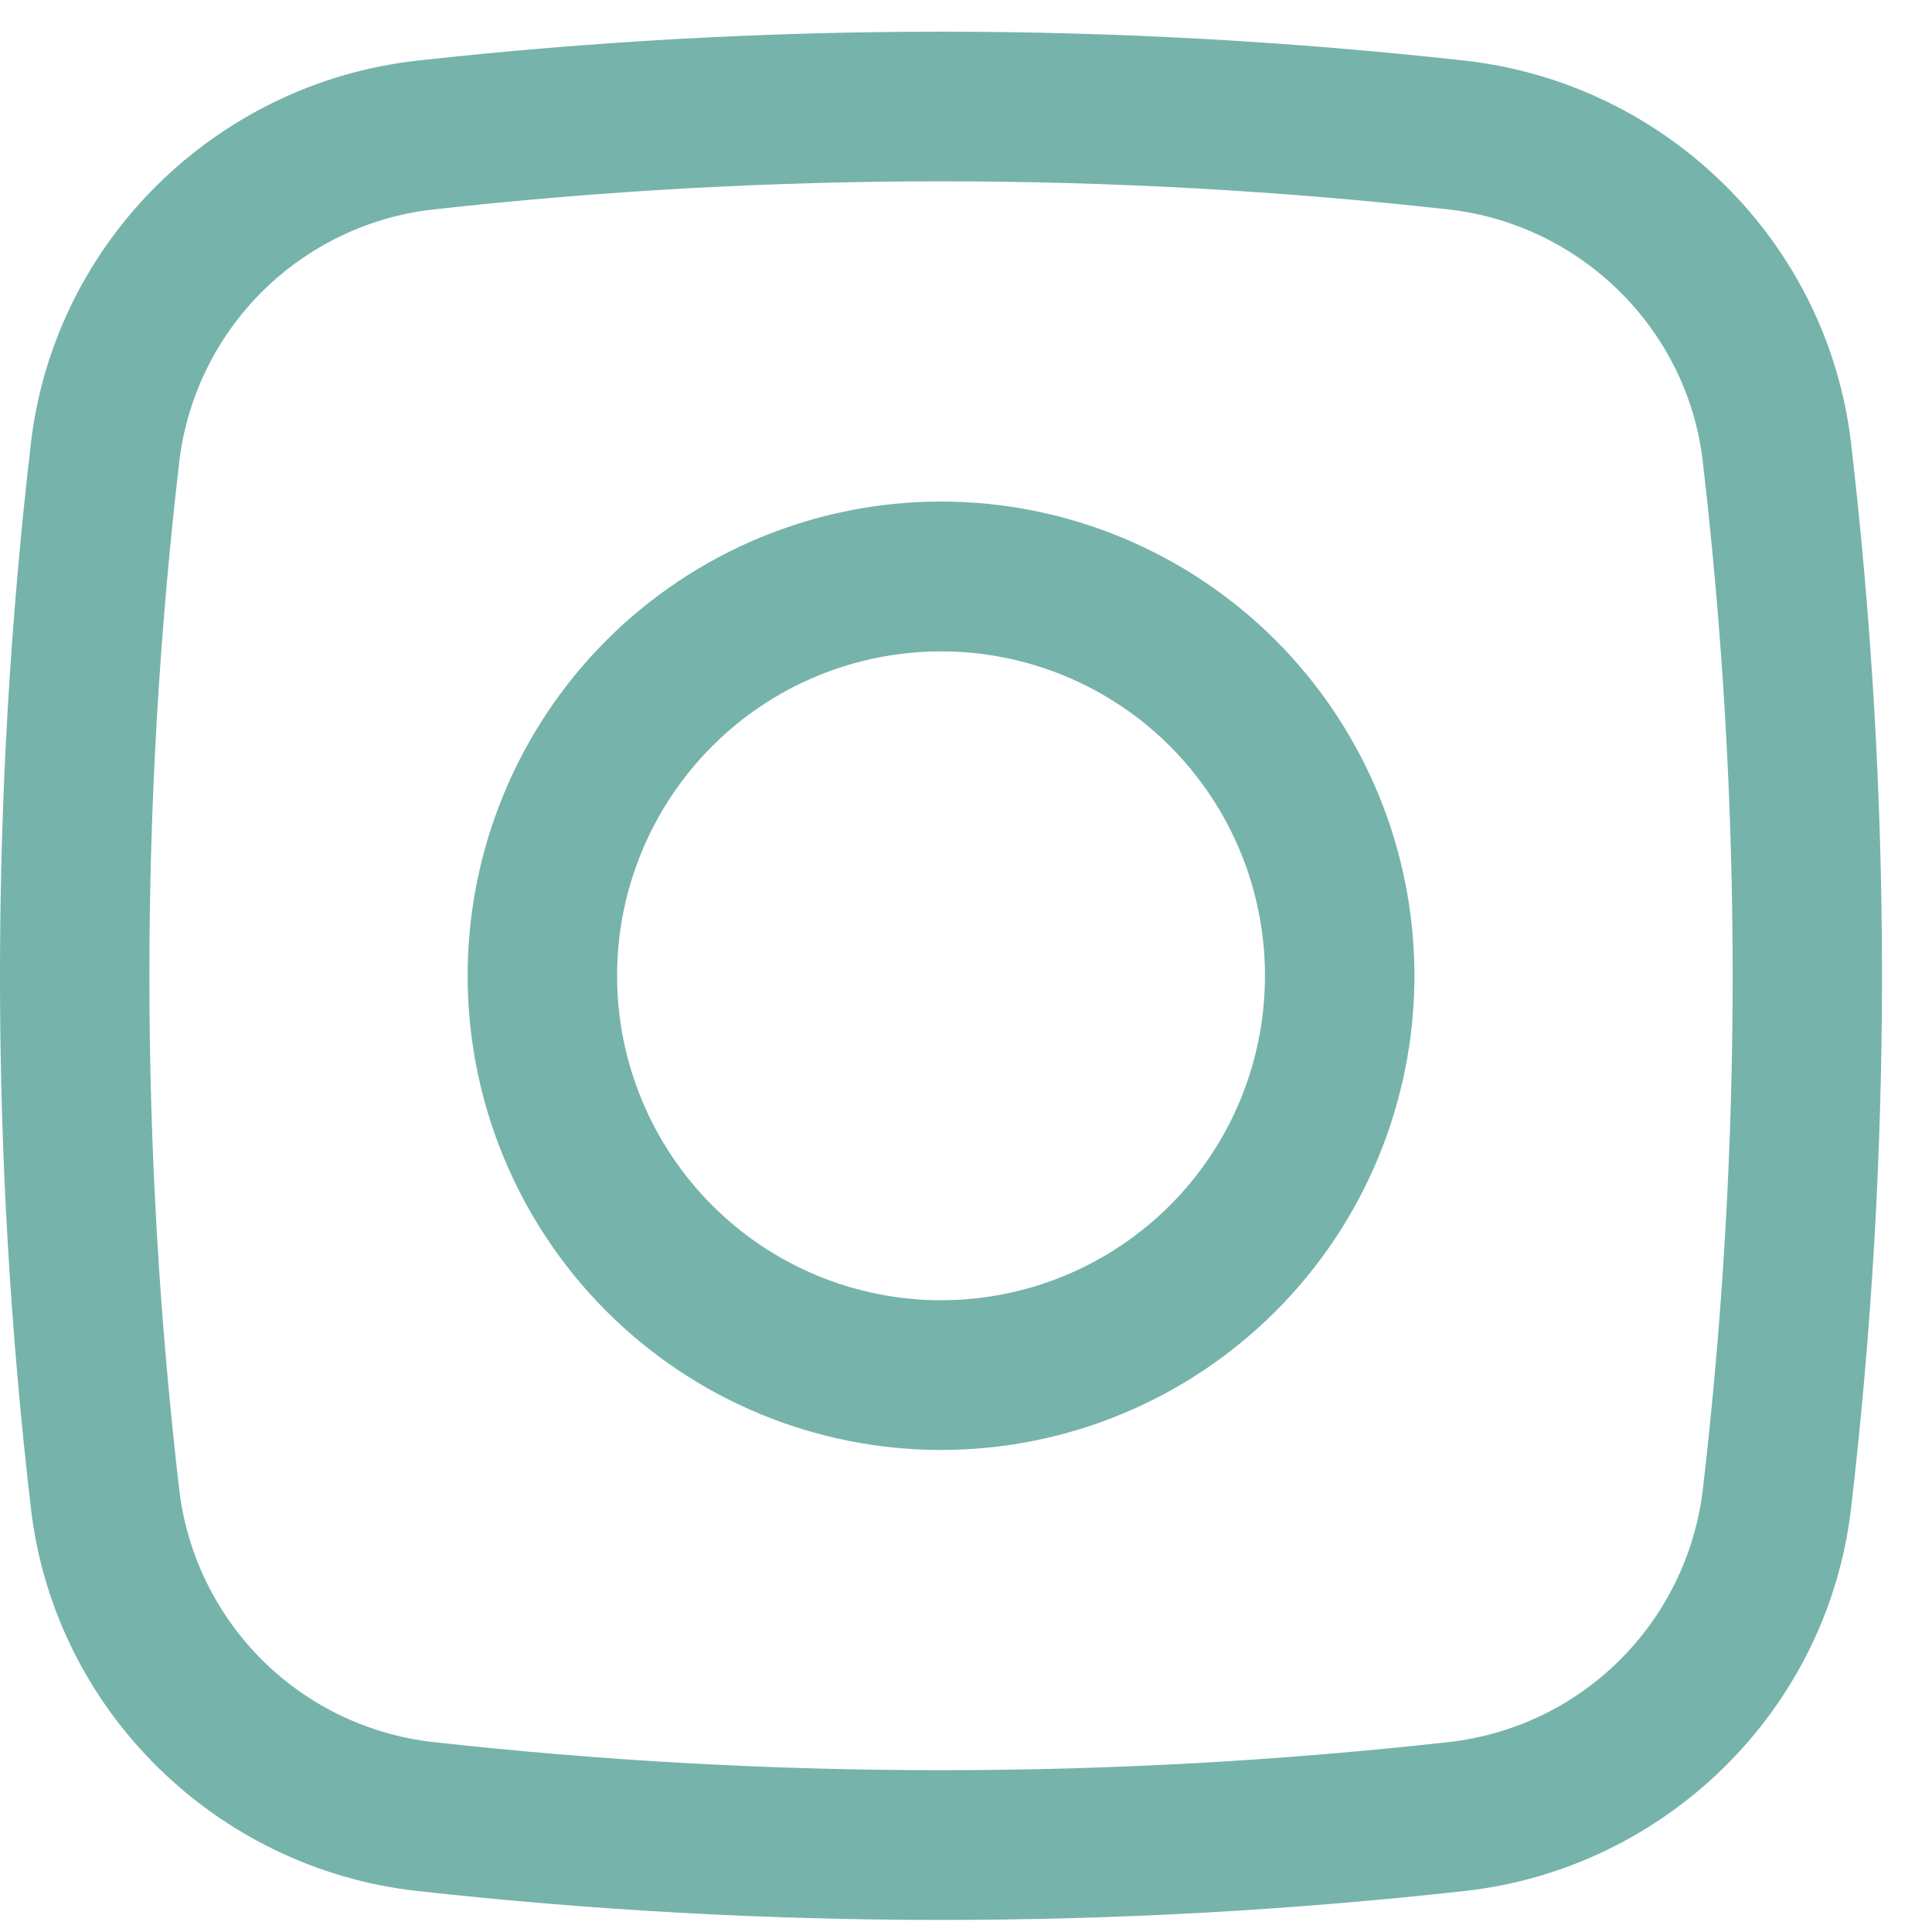
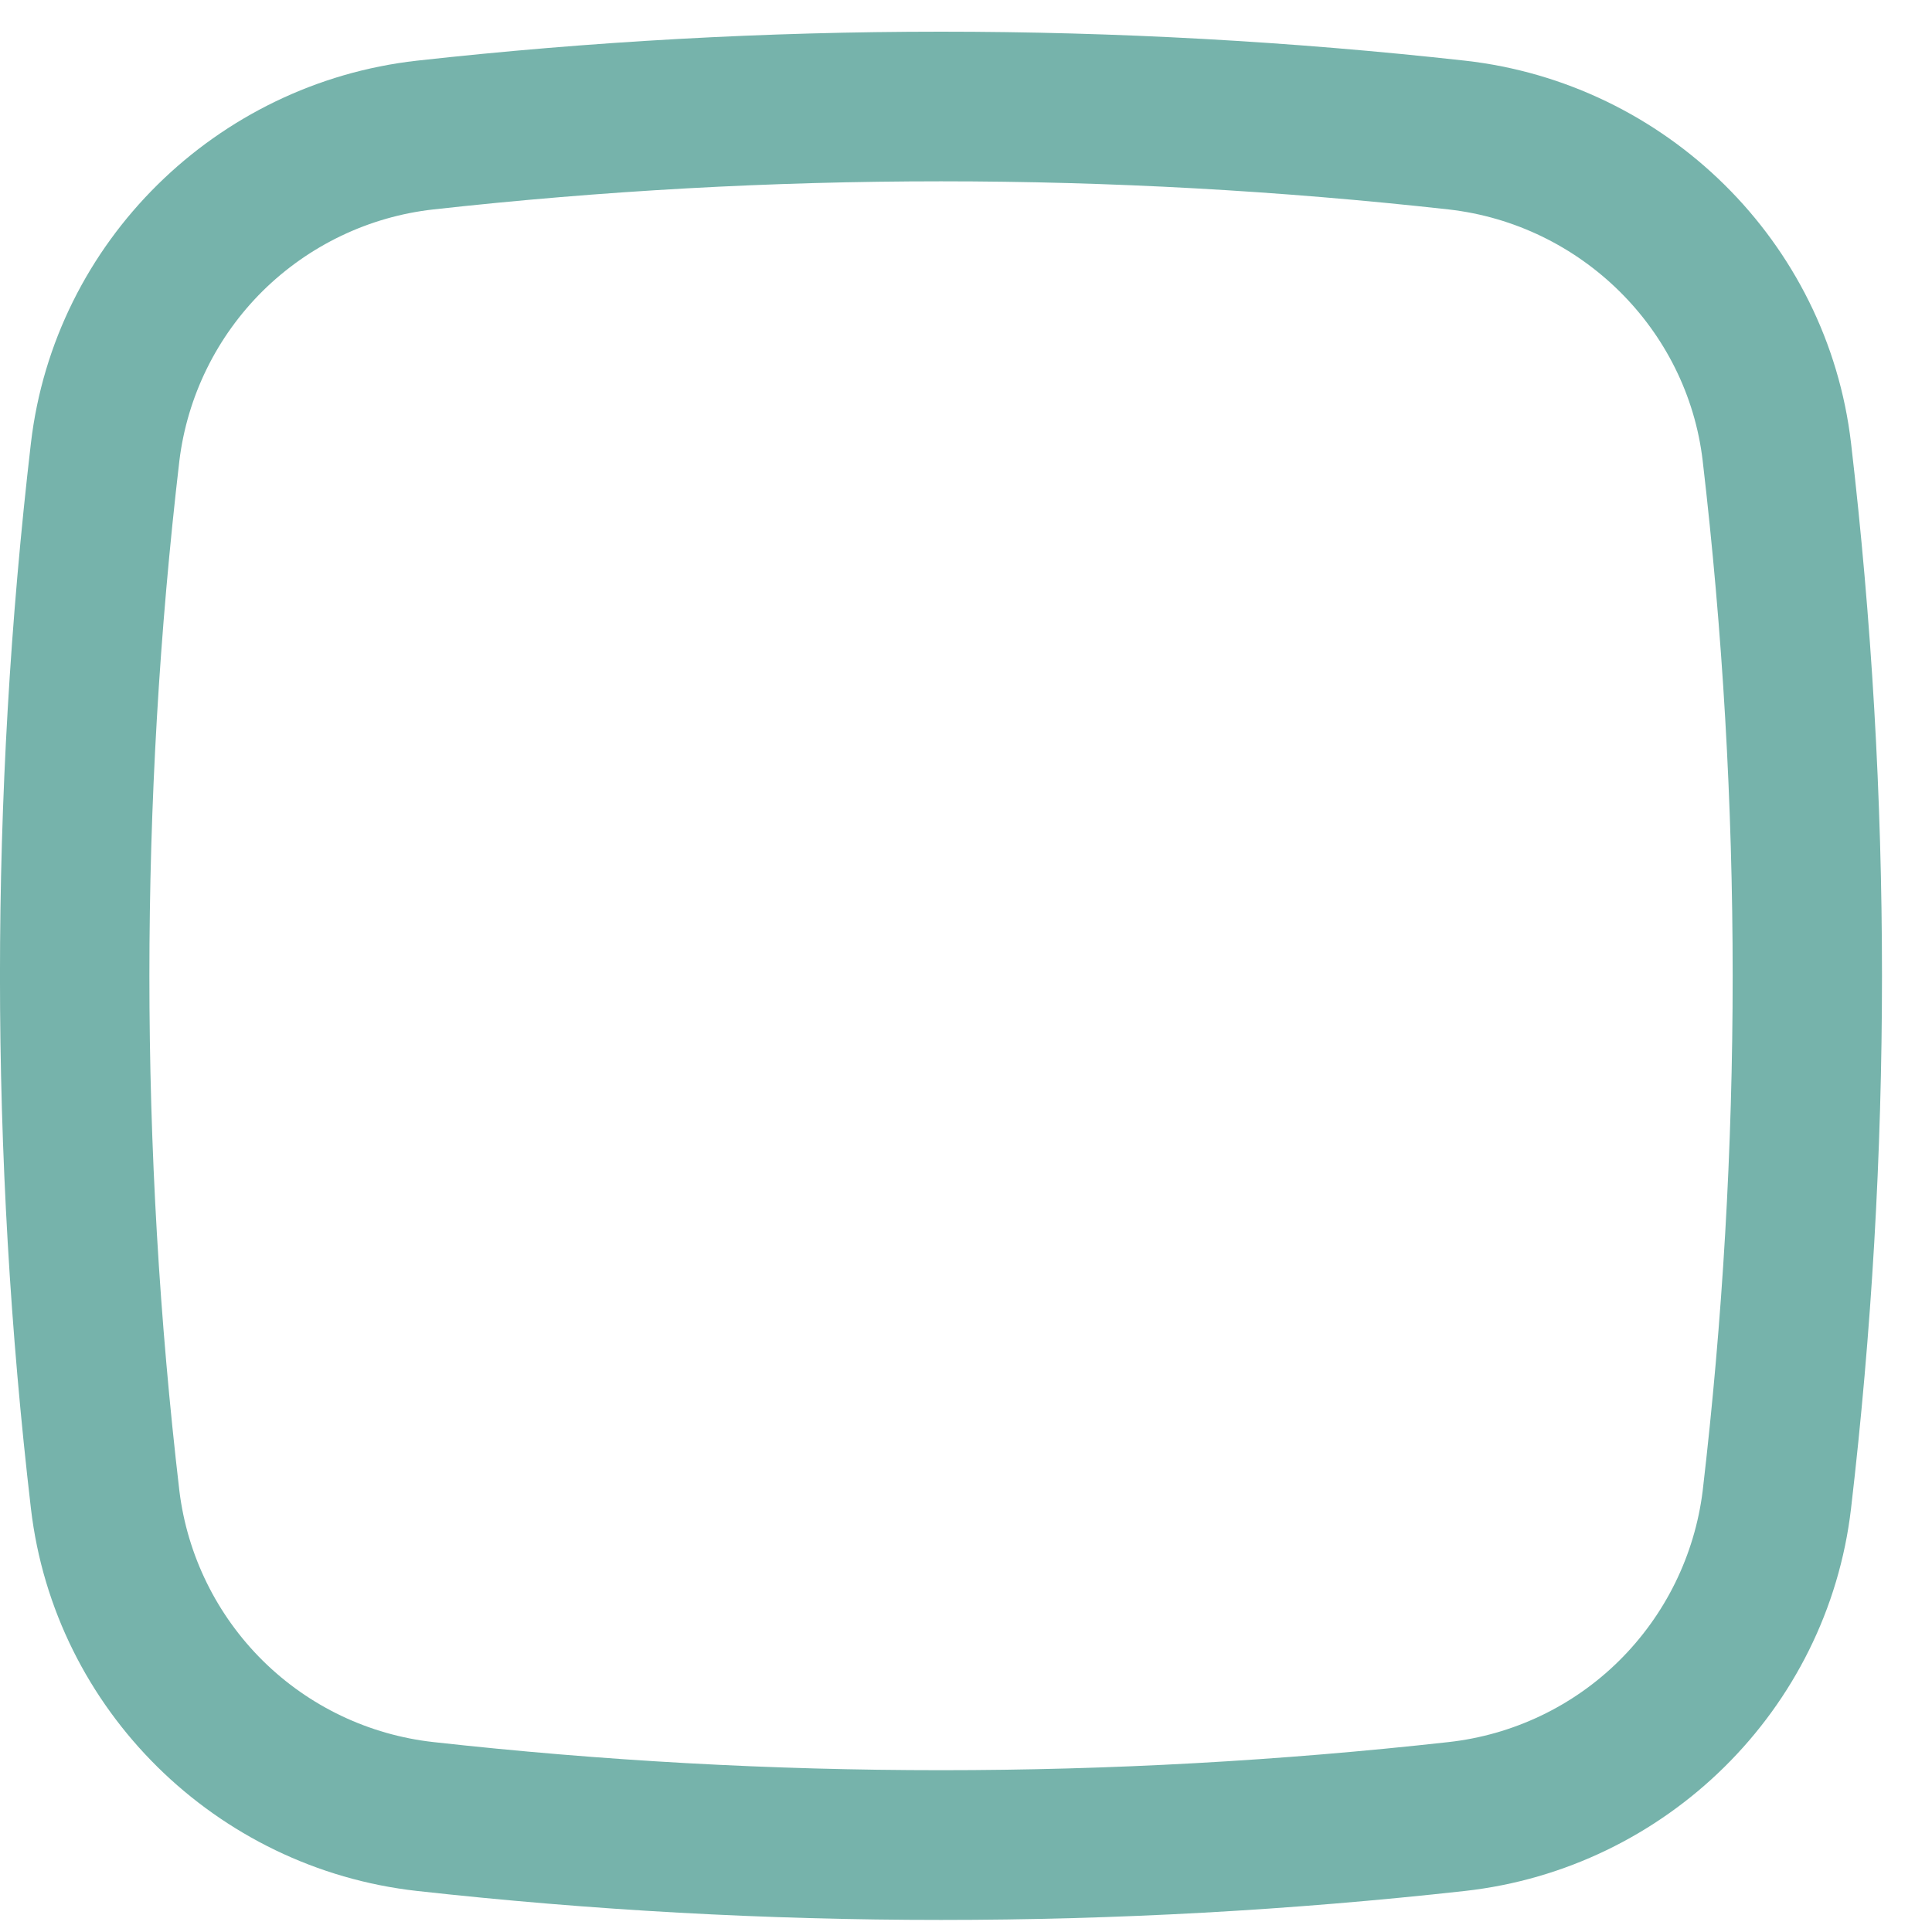
<svg xmlns="http://www.w3.org/2000/svg" width="20" height="20" viewBox="0 0 20 20" fill="none">
-   <path fill-rule="evenodd" clip-rule="evenodd" d="M9.742 5.192C8.442 5.192 7.195 5.71 6.276 6.63C5.357 7.551 4.841 8.799 4.841 10.101C4.841 11.403 5.357 12.652 6.276 13.572C7.195 14.493 8.442 15.01 9.742 15.01C11.041 15.01 12.288 14.493 13.207 13.572C14.126 12.652 14.642 11.403 14.642 10.101C14.642 8.799 14.126 7.551 13.207 6.63C12.288 5.71 11.041 5.192 9.742 5.192ZM6.388 10.101C6.388 9.21 6.742 8.356 7.371 7.726C7.999 7.096 8.852 6.743 9.742 6.743C10.631 6.743 11.484 7.096 12.113 7.726C12.742 8.356 13.095 9.21 13.095 10.101C13.095 10.992 12.742 11.846 12.113 12.476C11.484 13.106 10.631 13.46 9.742 13.46C8.852 13.46 7.999 13.106 7.371 12.476C6.742 11.846 6.388 10.992 6.388 10.101Z" fill="#76B3AB" />
  <path fill-rule="evenodd" clip-rule="evenodd" d="M15.166 0.628C11.56 0.228 7.922 0.228 4.316 0.628C2.24 0.861 0.564 2.499 0.32 4.588C-0.107 8.251 -0.107 11.952 0.32 15.615C0.564 17.705 2.239 19.343 4.316 19.575C7.922 19.975 11.56 19.975 15.166 19.575C17.242 19.343 18.918 17.705 19.162 15.615C19.589 11.952 19.589 8.251 19.162 4.588C18.918 2.499 17.243 0.861 15.166 0.628ZM4.487 2.168C7.979 1.78 11.503 1.78 14.995 2.168C16.367 2.323 17.466 3.407 17.626 4.769C18.04 8.312 18.04 11.891 17.626 15.434C17.543 16.101 17.238 16.72 16.761 17.192C16.284 17.664 15.661 17.96 14.995 18.034C11.503 18.422 7.979 18.422 4.487 18.034C3.821 17.96 3.199 17.664 2.721 17.192C2.244 16.72 1.939 16.101 1.857 15.434C1.443 11.891 1.443 8.312 1.857 4.769C1.939 4.102 2.244 3.483 2.721 3.011C3.199 2.54 3.821 2.242 4.487 2.168Z" fill="#76B3AB" />
</svg>